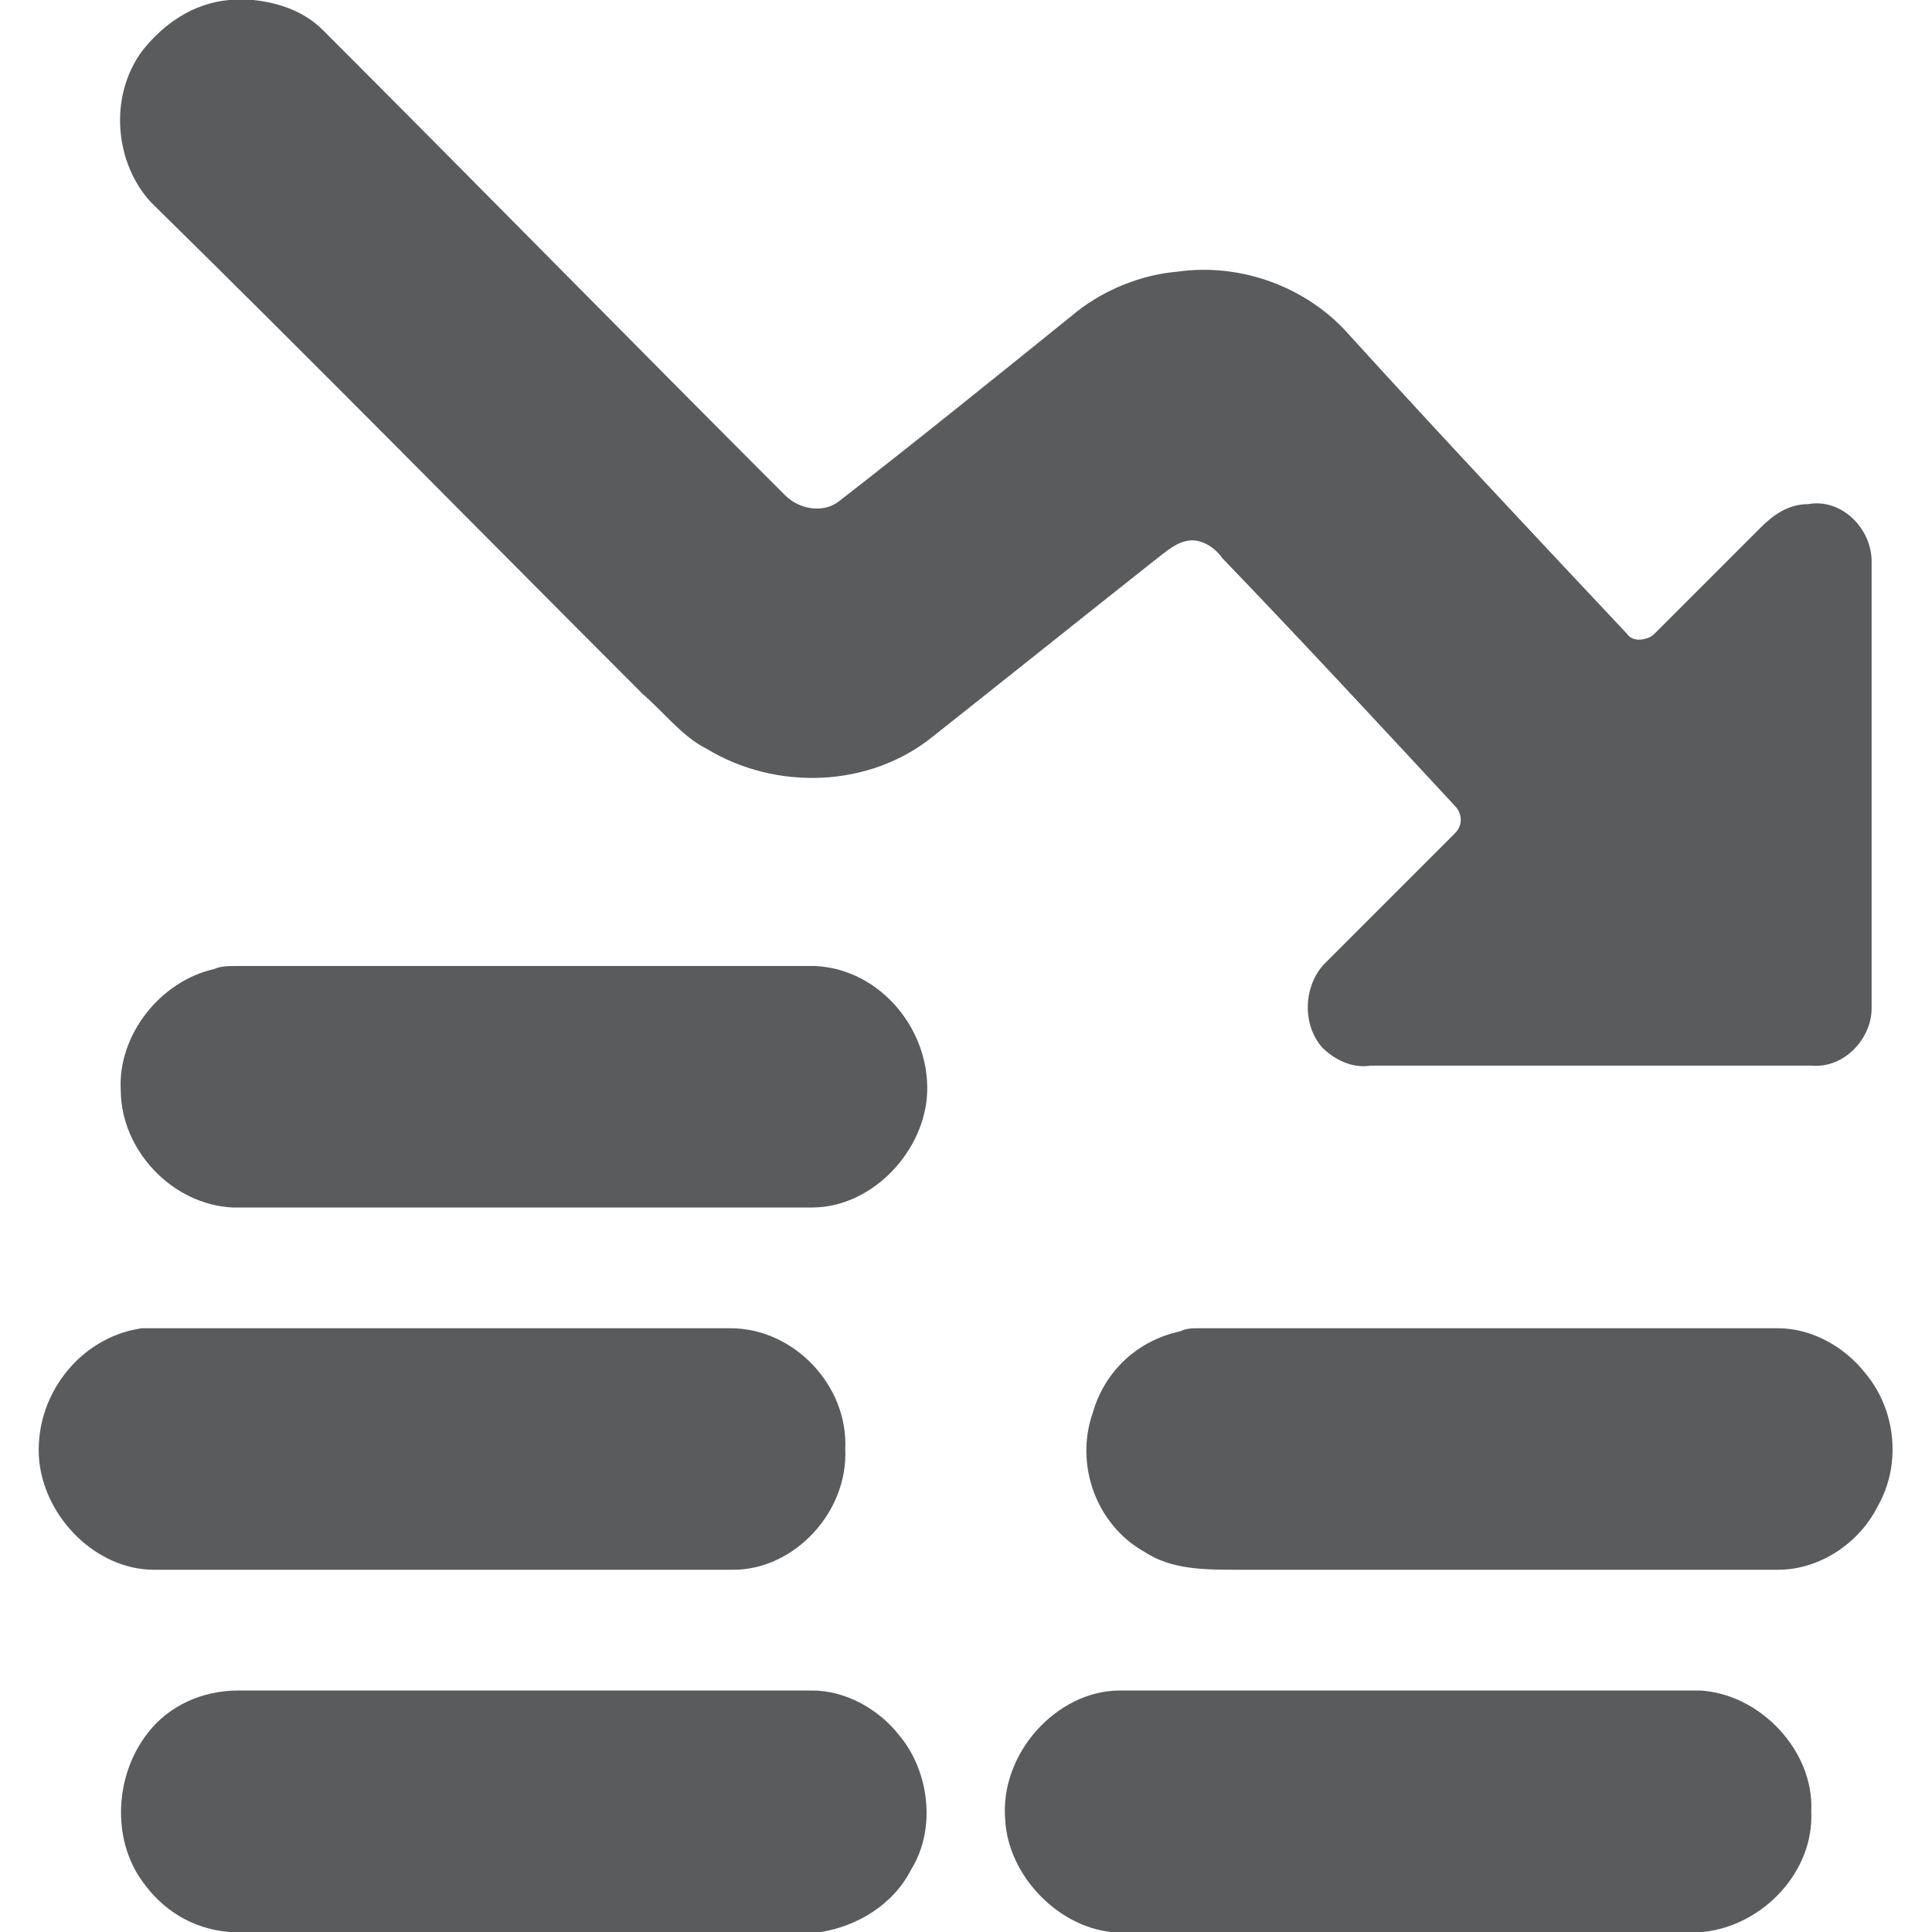
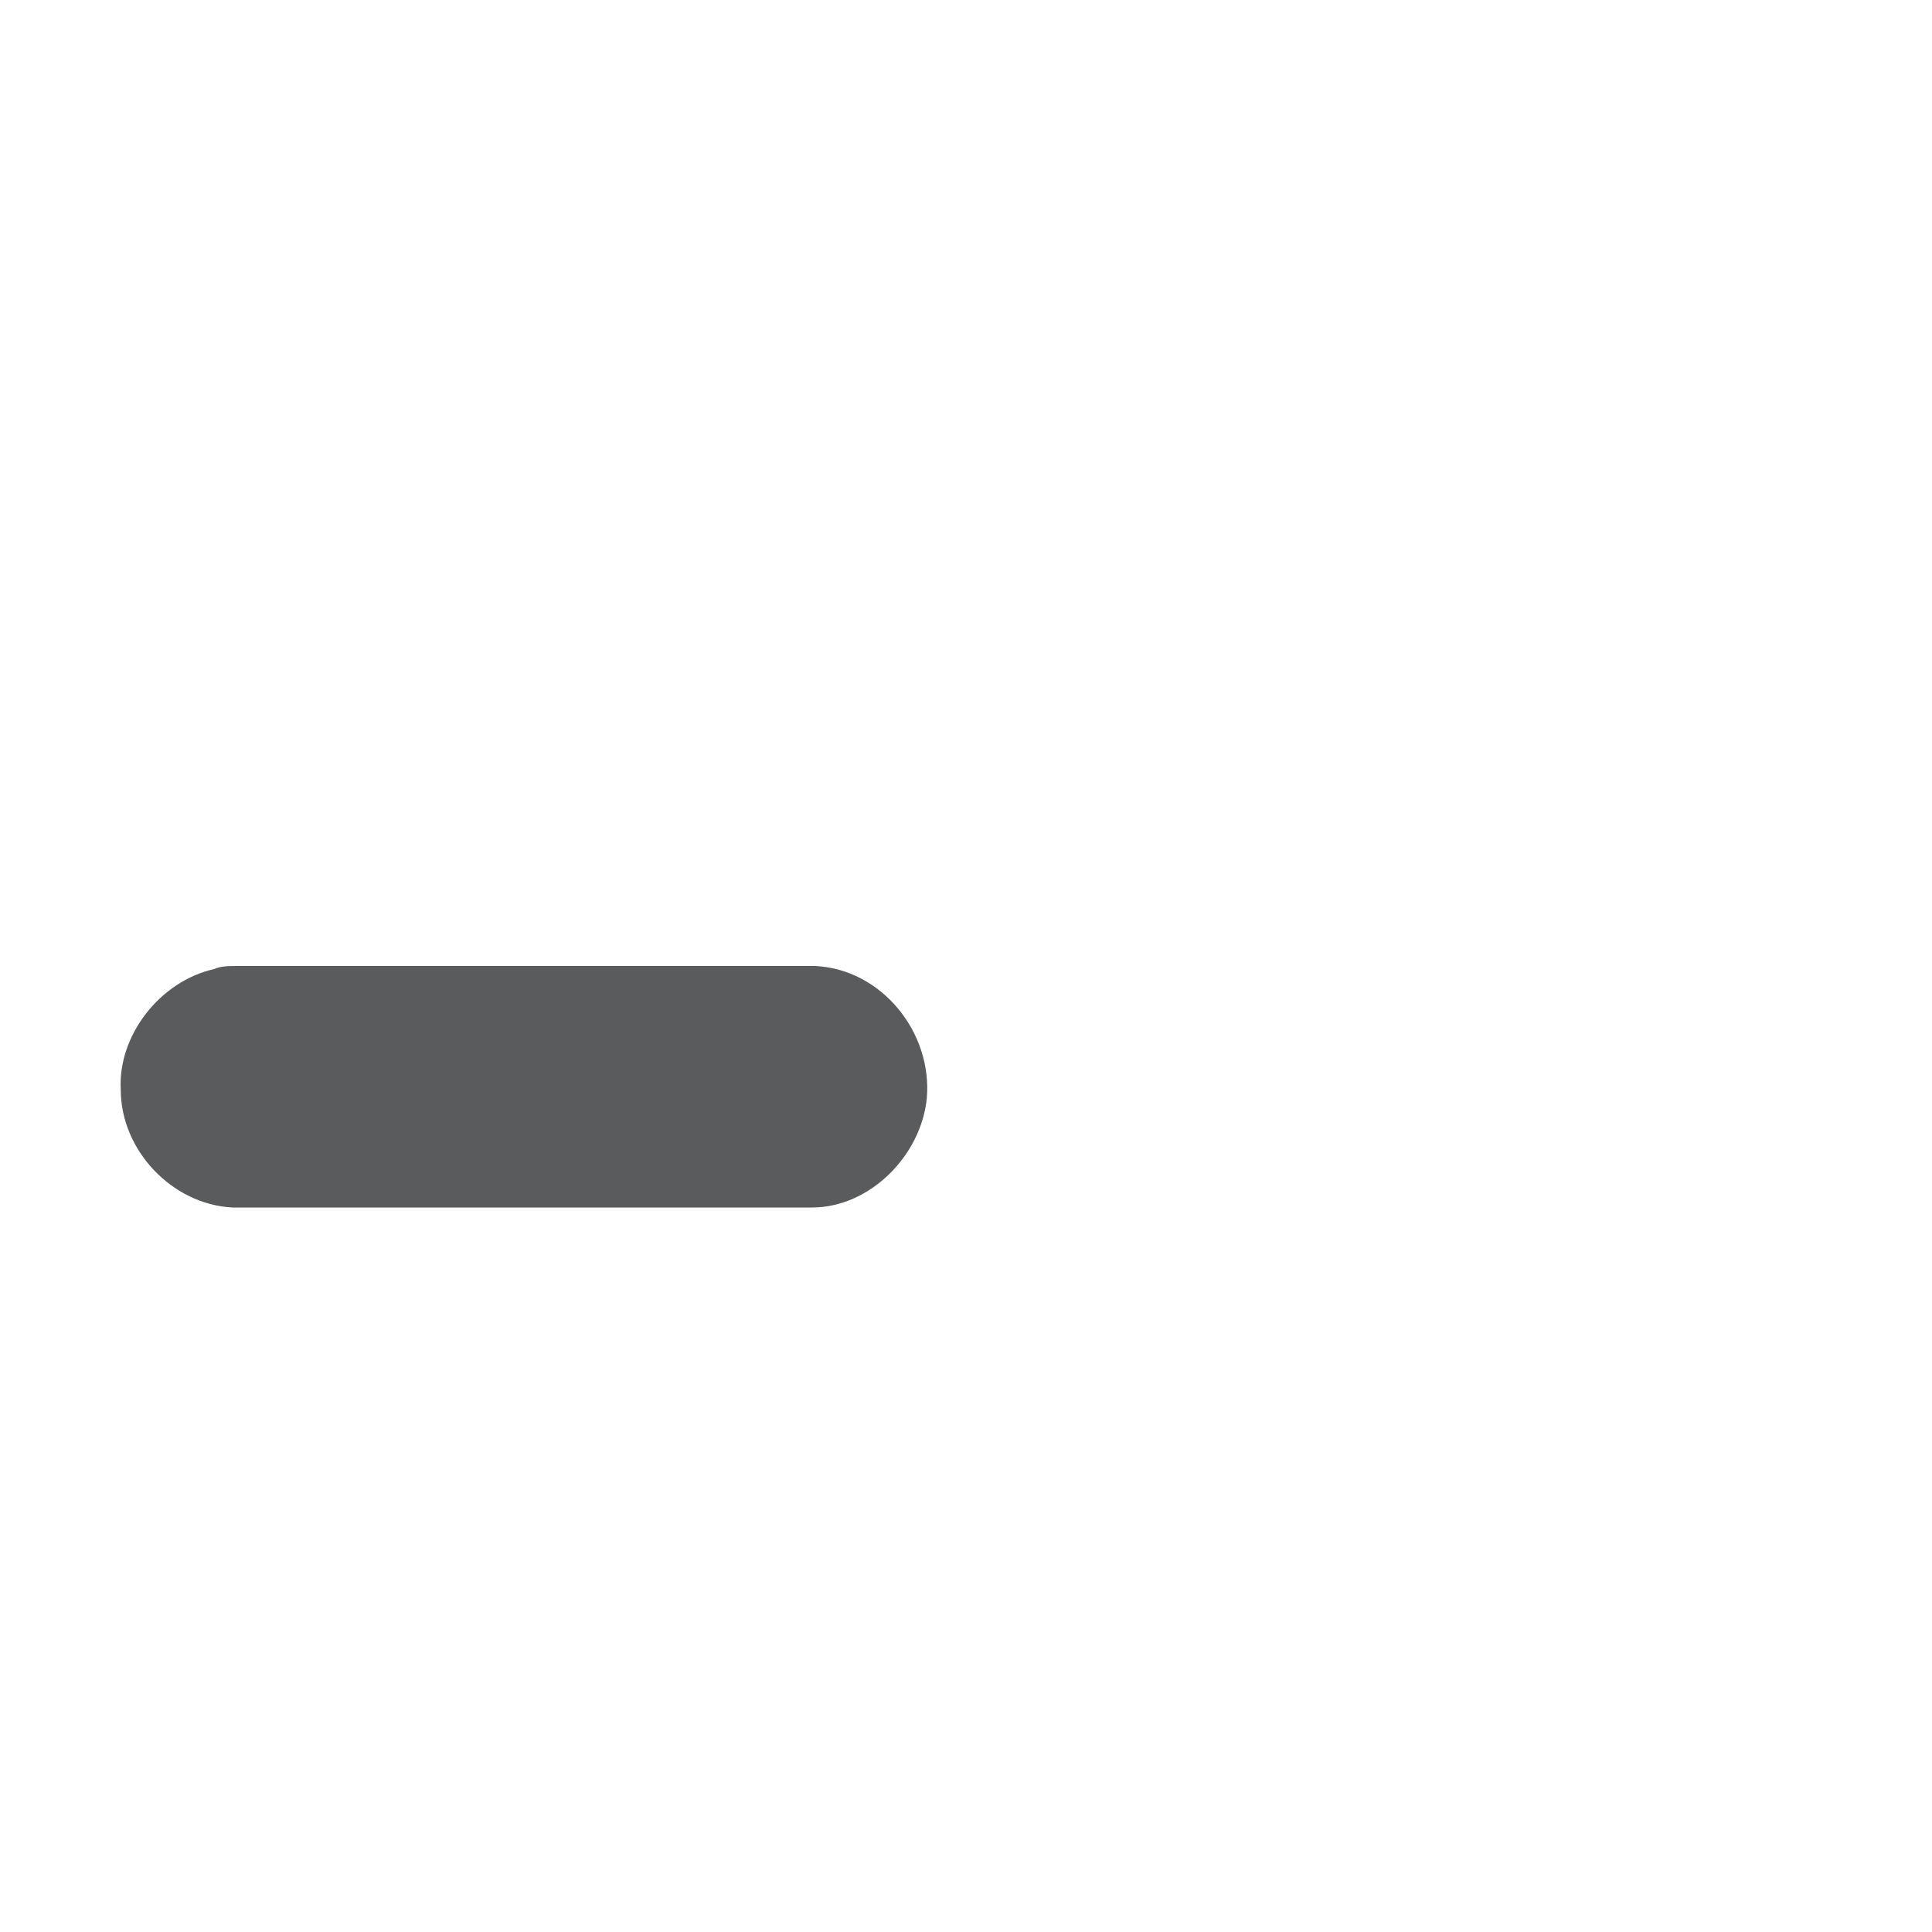
<svg xmlns="http://www.w3.org/2000/svg" width="64" height="64" viewBox="0 0 64 64">
  <style>.a{ stroke:none;fill:rgb(35.294%,35.686%,36.078%);}</style>
-   <path d="M7.6 0L8.4 0C9.3 0.1 10.1 0.4 10.7 1 15.8 6.1 20.9 11.3 26 16.4 26.5 16.9 27.3 17 27.8 16.6 30.5 14.5 33.1 12.4 35.7 10.3 36.6 9.6 37.8 9.1 39 9 41.1 8.7 43.3 9.5 44.7 11.1 47.7 14.4 50.8 17.7 53.9 21 54.1 21.3 54.6 21.2 54.8 21 56 19.8 57.1 18.7 58.3 17.5 58.7 17.1 59.2 16.7 59.9 16.7 61 16.5 62 17.5 62 18.6 62 23.5 62 28.5 62 33.4 62 34.4 61.1 35.4 60 35.3 55.1 35.3 50.3 35.3 45.4 35.3 44.8 35.4 44.2 35.1 43.8 34.7 43.1 33.9 43.2 32.6 43.9 31.9 45.3 30.5 46.8 29 48.2 27.6 48.5 27.3 48.4 26.9 48.2 26.7 45.6 23.9 43.1 21.2 40.5 18.5 40.3 18.2 39.9 17.9 39.5 17.9 39 17.9 38.6 18.3 38.2 18.6 35.8 20.5 33.3 22.5 30.9 24.4 28.8 26.1 25.7 26.2 23.4 24.8 22.6 24.4 22 23.6 21.3 23 15.9 17.6 10.5 12.1 5 6.7 3.8 5.4 3.6 3.2 4.7 1.7 5.4 0.8 6.4 0.1 7.6 0ZM7.6 0" class="a" />
  <path d="M7.1 32.1C7.3 32 7.6 32 7.9 32 14.3 32 20.6 32 27 32 29.2 32.1 30.9 34.2 30.7 36.4 30.5 38.3 28.8 40 26.9 40 20.5 40 14.1 40 7.7 40 5.7 39.9 4 38.1 4 36.1 3.9 34.3 5.3 32.5 7.1 32.1ZM7.1 32.1" class="a" />
-   <path d="M4.7 44C4.8 44 5 44 5.1 44 11.5 44 17.9 44 24.2 44 26.3 44 28.1 45.9 28 48 28.1 50.1 26.3 52 24.3 52 17.9 52 11.5 52 5.1 52 3.2 52 1.5 50.3 1.3 48.4 1.1 46.3 2.6 44.3 4.7 44ZM4.7 44" class="a" />
-   <path d="M39.1 44.1C39.3 44 39.5 44 39.7 44 46.1 44 52.5 44 58.9 44 60 44 61.1 44.6 61.8 45.5 62.8 46.7 63 48.5 62.2 49.9 61.6 51.1 60.3 52 58.9 52 52.9 52 47 52 41 52 39.9 52 38.8 52 37.9 51.4 36.3 50.5 35.6 48.5 36.2 46.8 36.6 45.4 37.7 44.4 39.1 44.1ZM39.1 44.1" class="a" />
-   <path d="M4.9 57.4C5.6 56.5 6.7 56 7.9 56 14.2 56 20.6 56 26.9 56 28 56 29.1 56.6 29.8 57.5 30.8 58.7 31 60.6 30.2 61.9 29.6 63.1 28.4 63.8 27.2 64L7.6 64C6.4 63.9 5.4 63.3 4.7 62.3 3.7 60.9 3.8 58.8 4.9 57.4ZM4.9 57.4" class="a" />
-   <path d="M33.3 60.3C33.1 58.1 35 56 37.1 56 43.5 56 49.9 56 56.3 56 58.3 56.1 60.1 58 60 60 60.1 62 58.4 63.8 56.4 64L36.8 64C35 63.8 33.4 62.1 33.3 60.3ZM33.3 60.3" class="a" />
</svg>